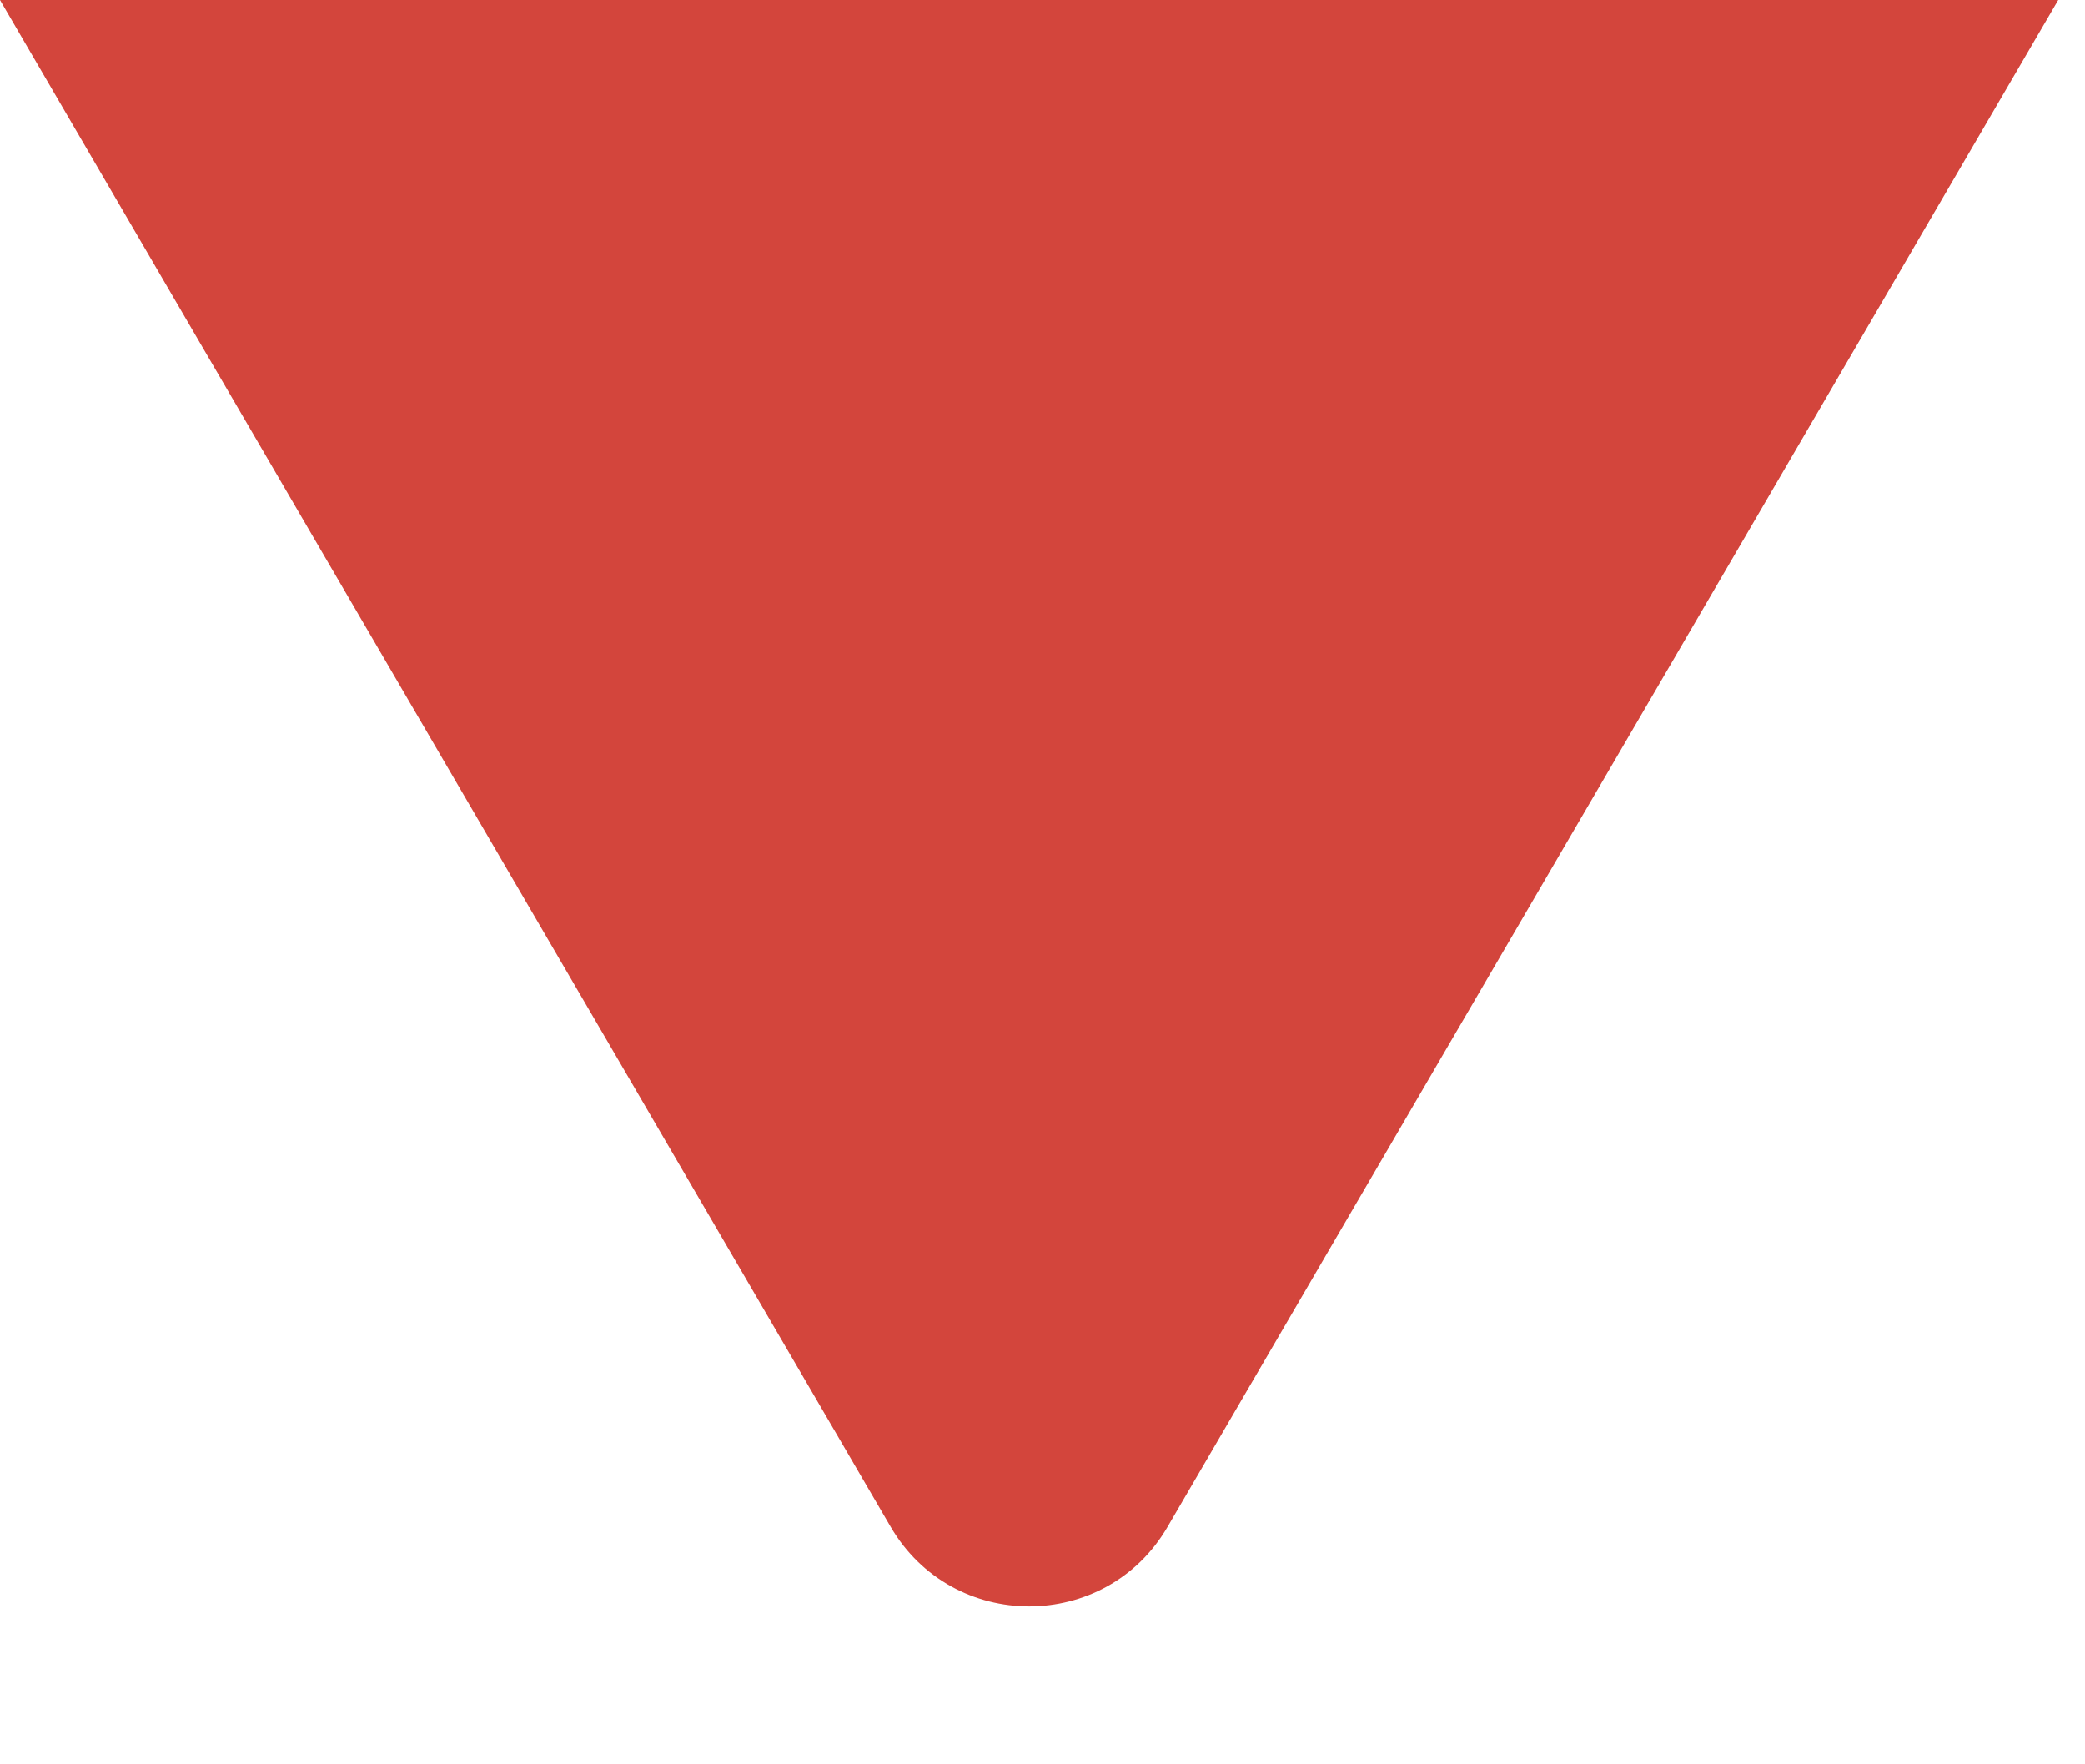
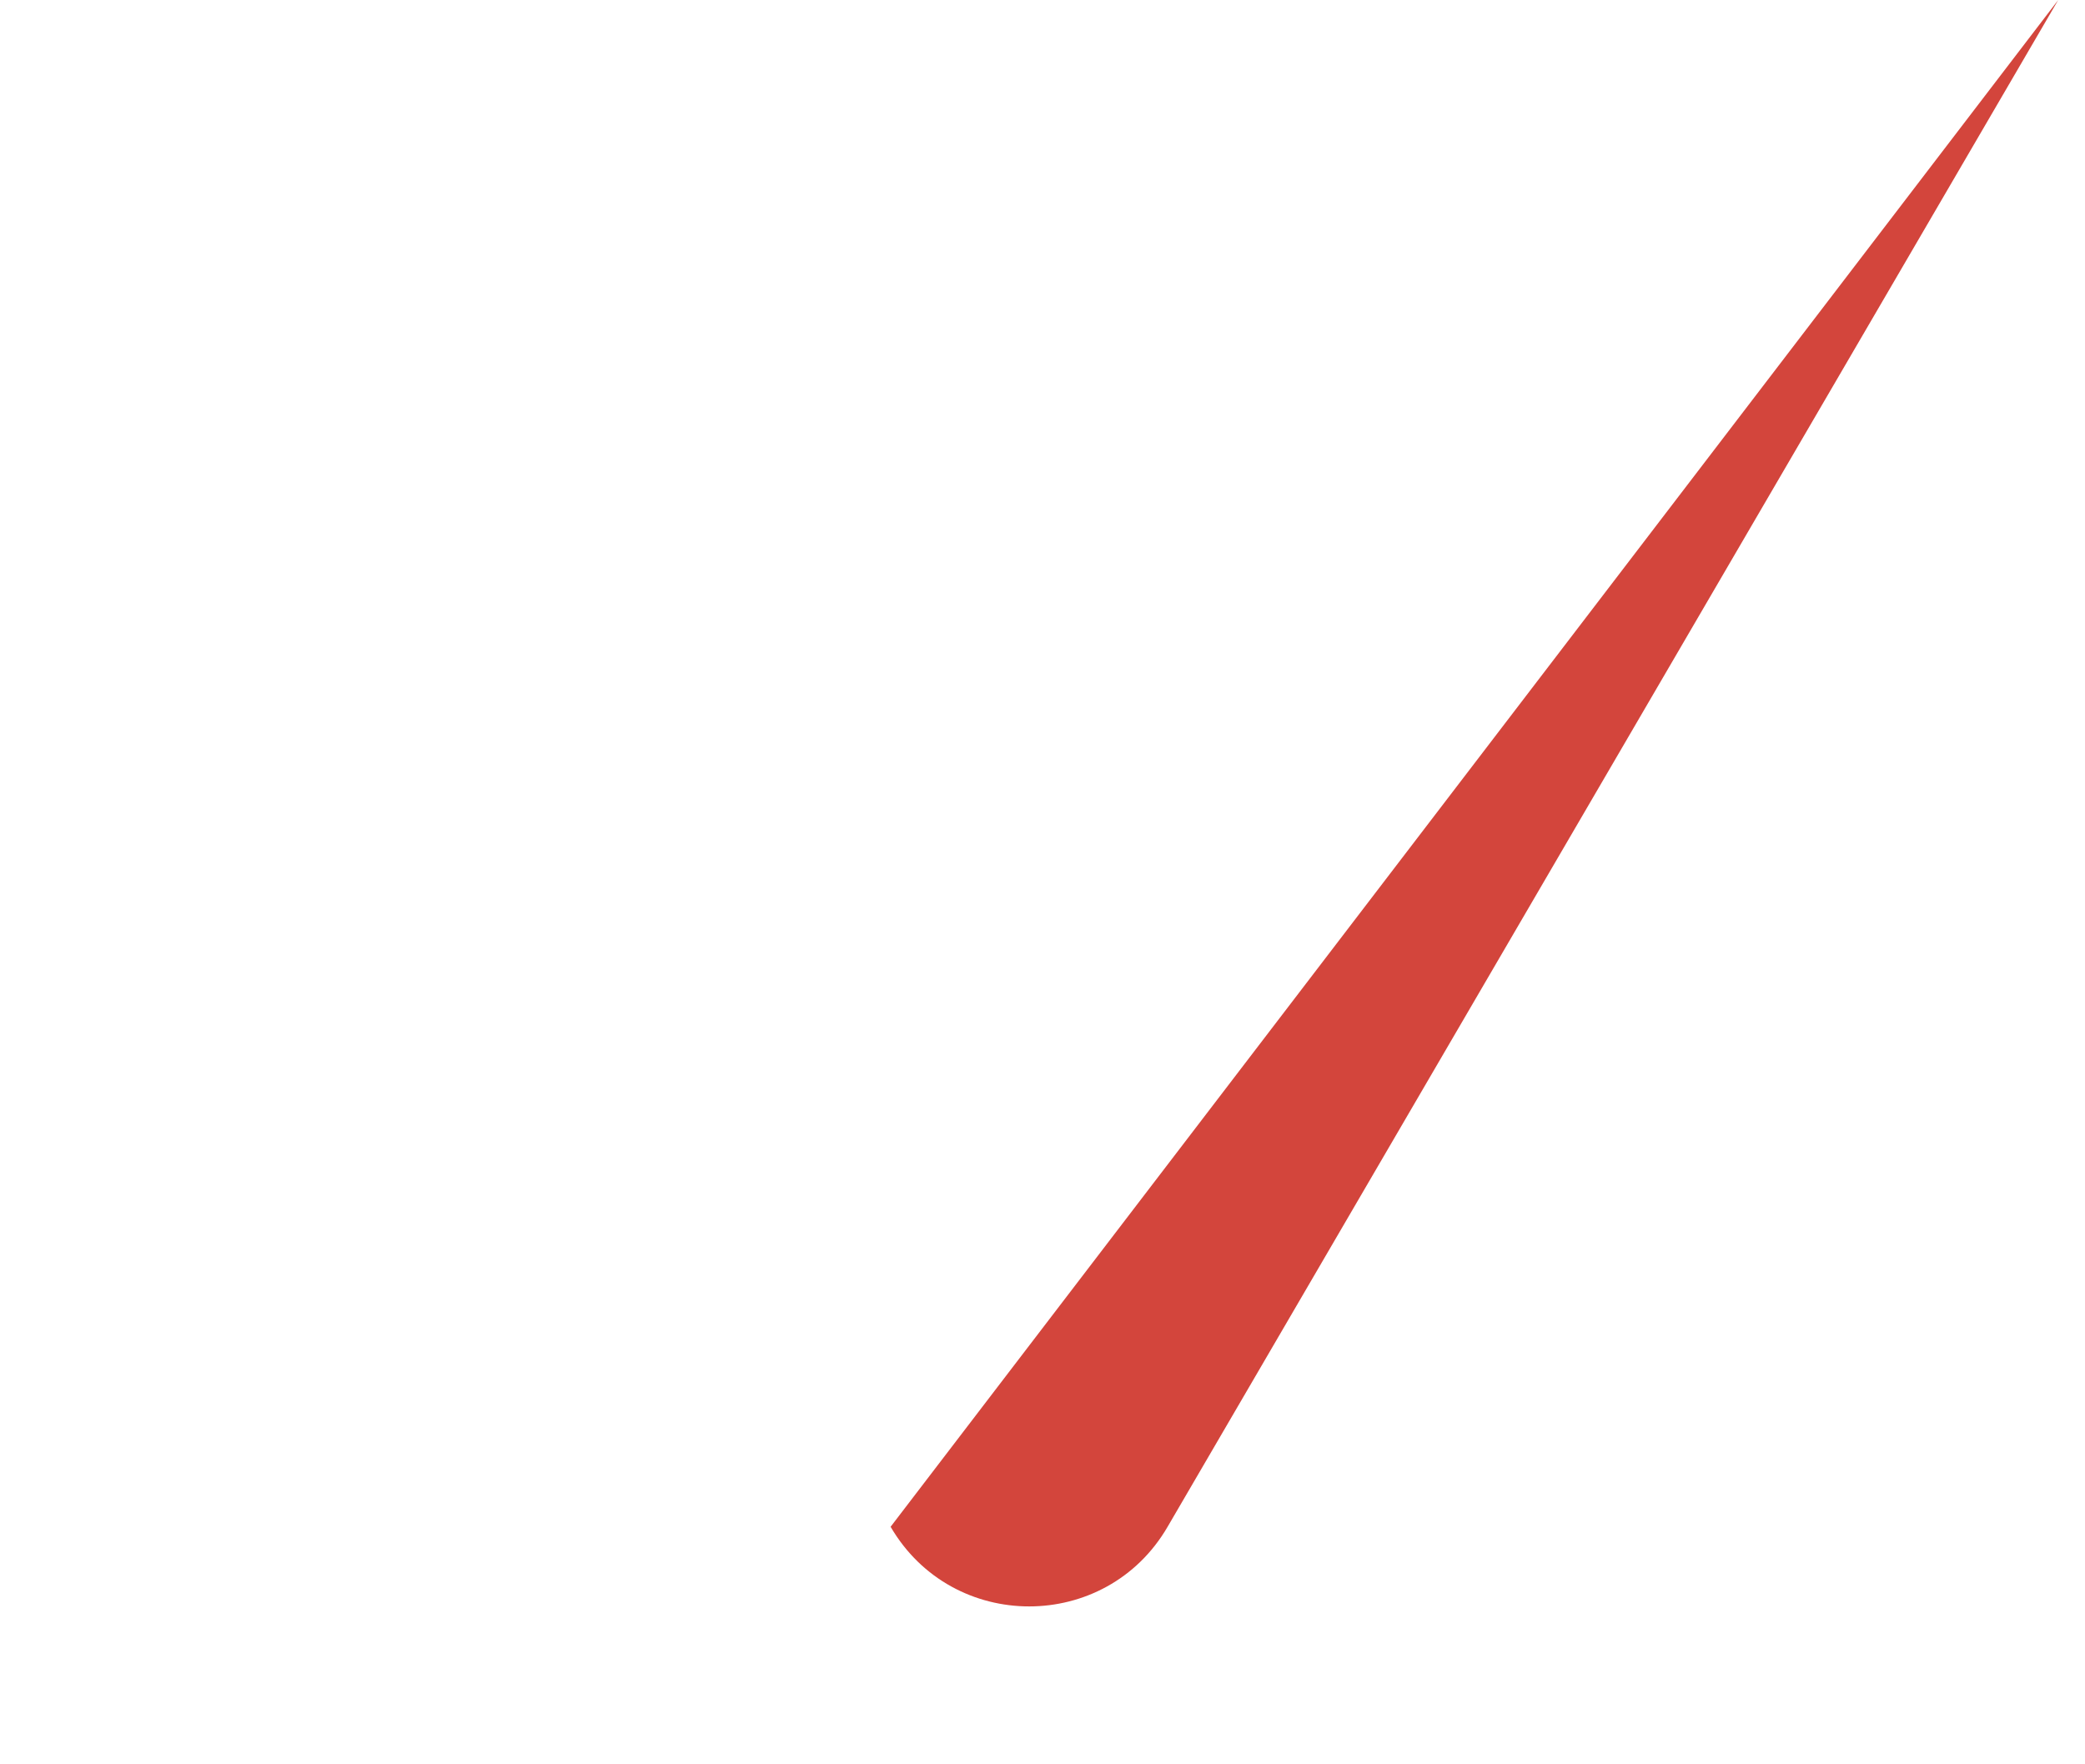
<svg xmlns="http://www.w3.org/2000/svg" width="13" height="11" viewBox="0 0 13 11" fill="none">
-   <path d="M5.553 9.519C5.939 10.181 6.895 10.181 7.28 9.519L12.833 0H0L5.553 9.519Z" fill="#D3453C" />
+   <path d="M5.553 9.519C5.939 10.181 6.895 10.181 7.28 9.519L12.833 0L5.553 9.519Z" fill="#D3453C" />
</svg>